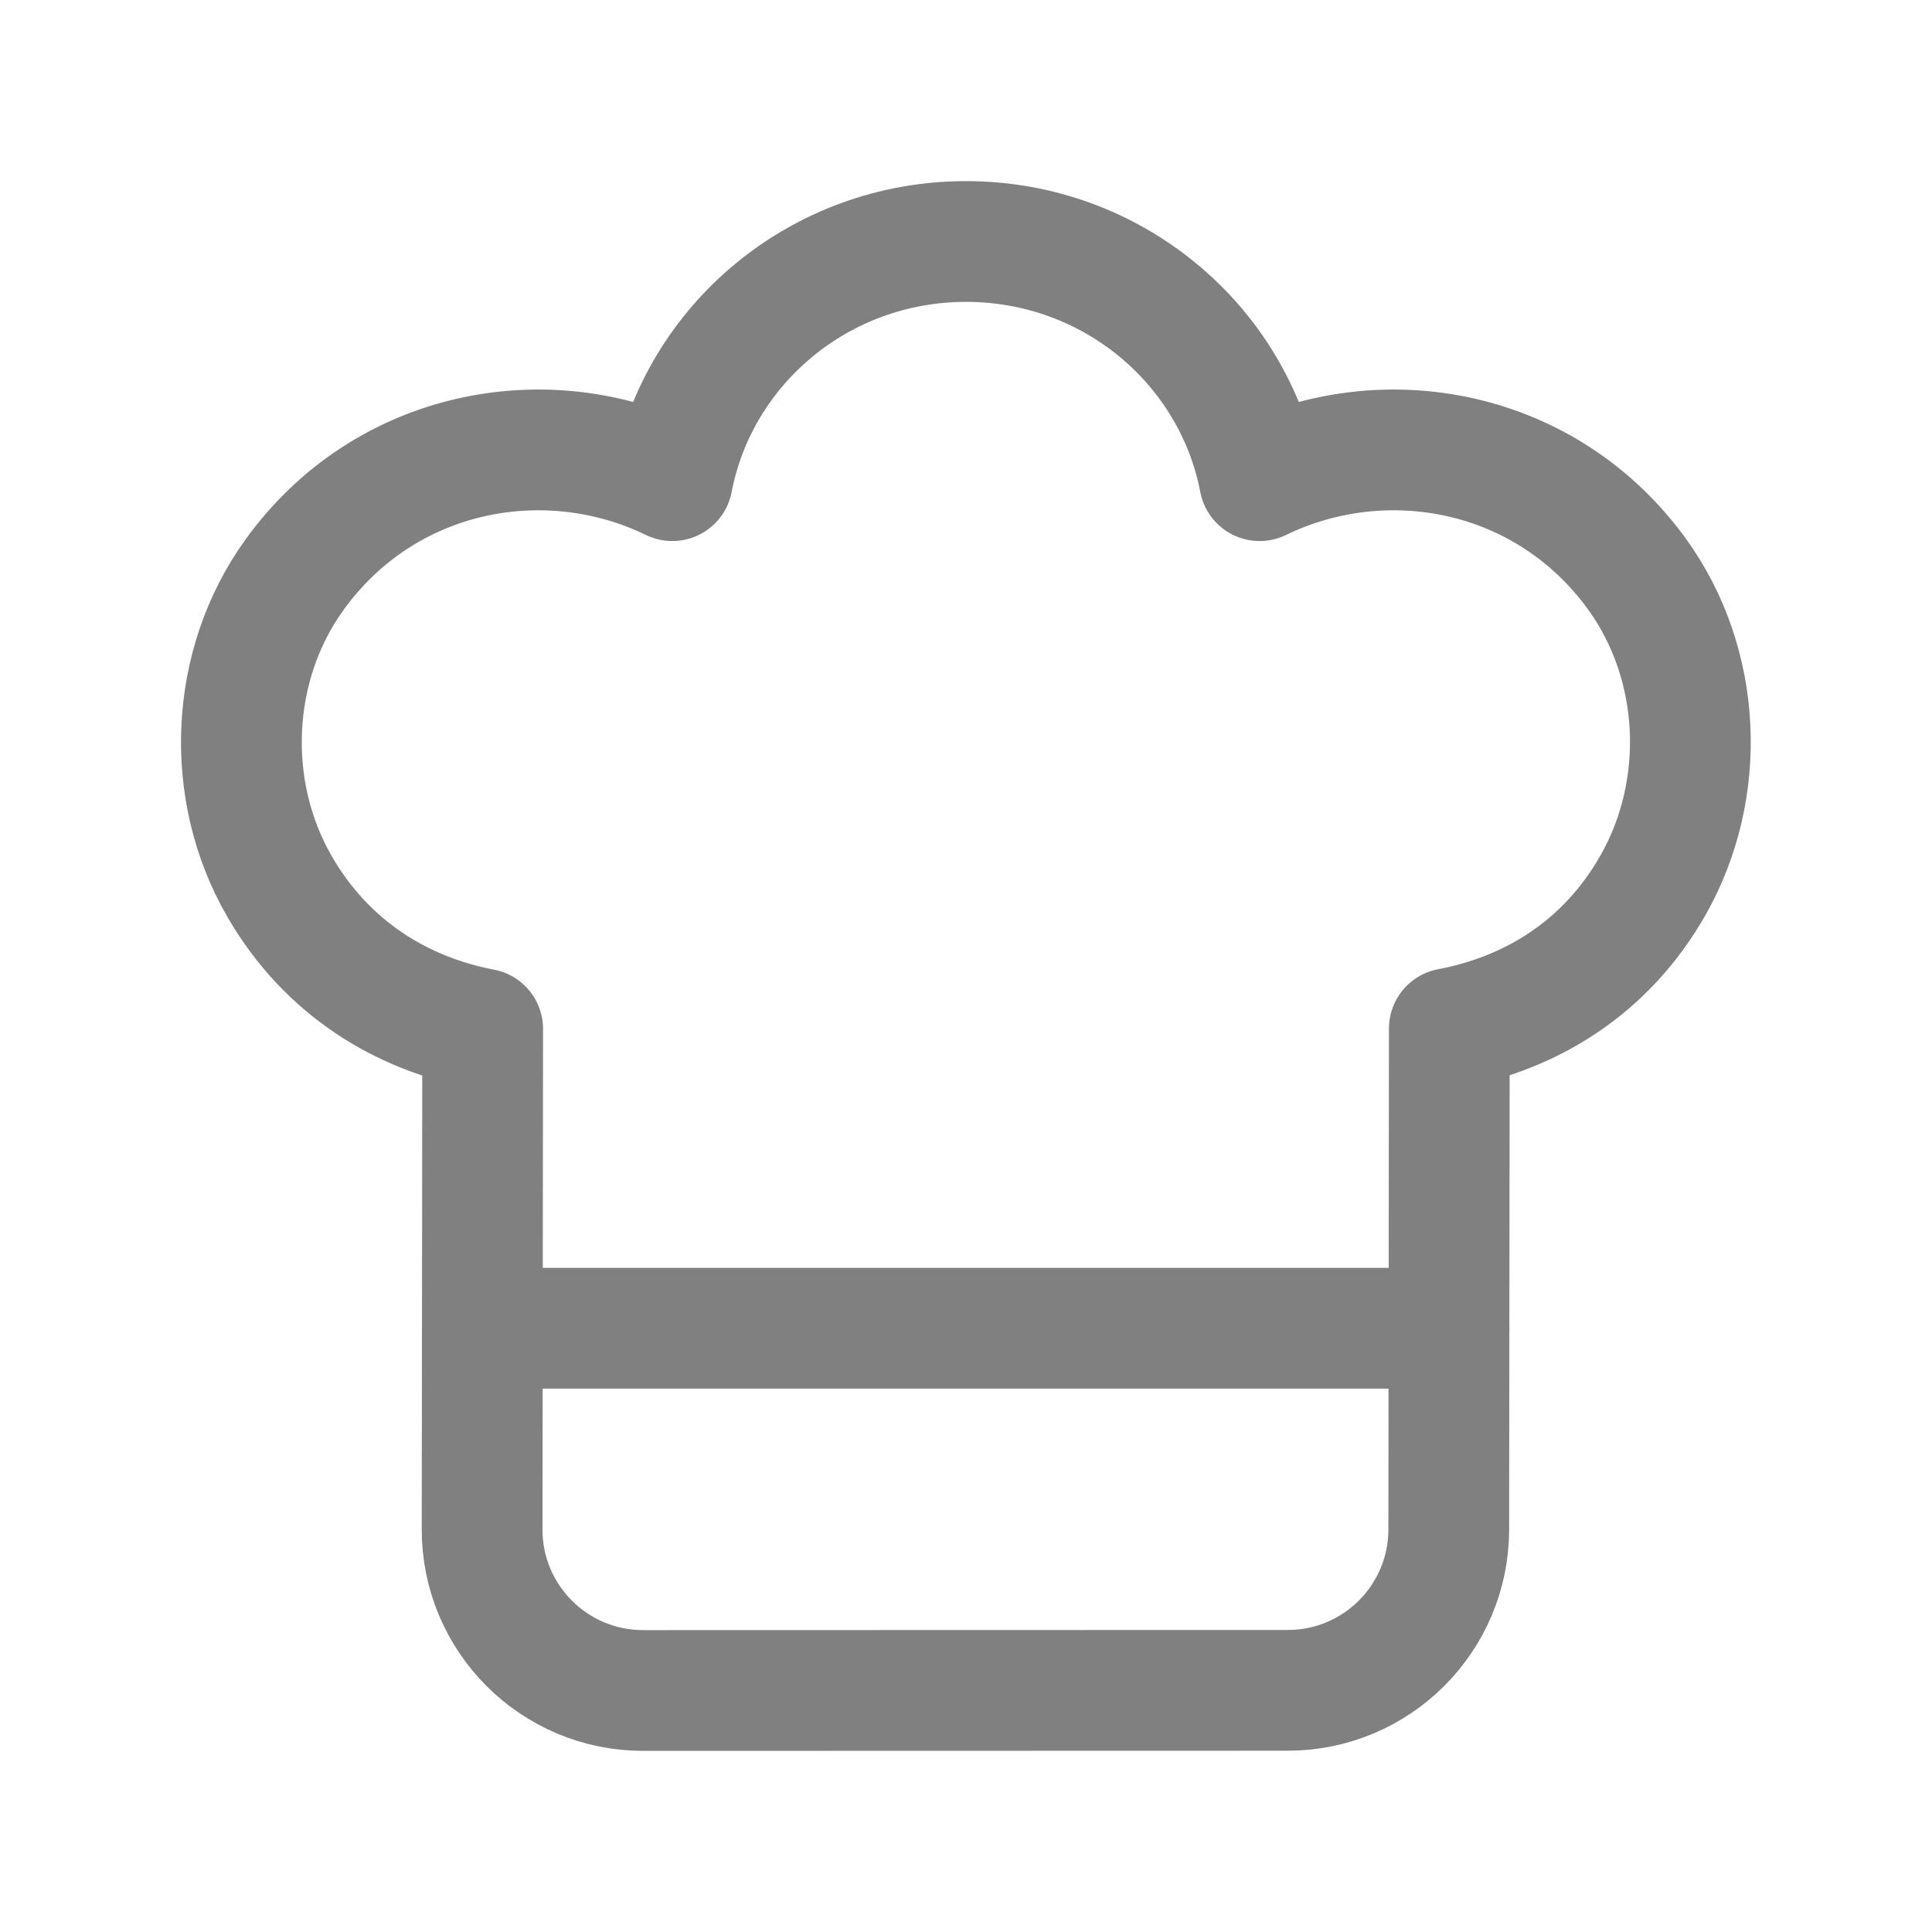
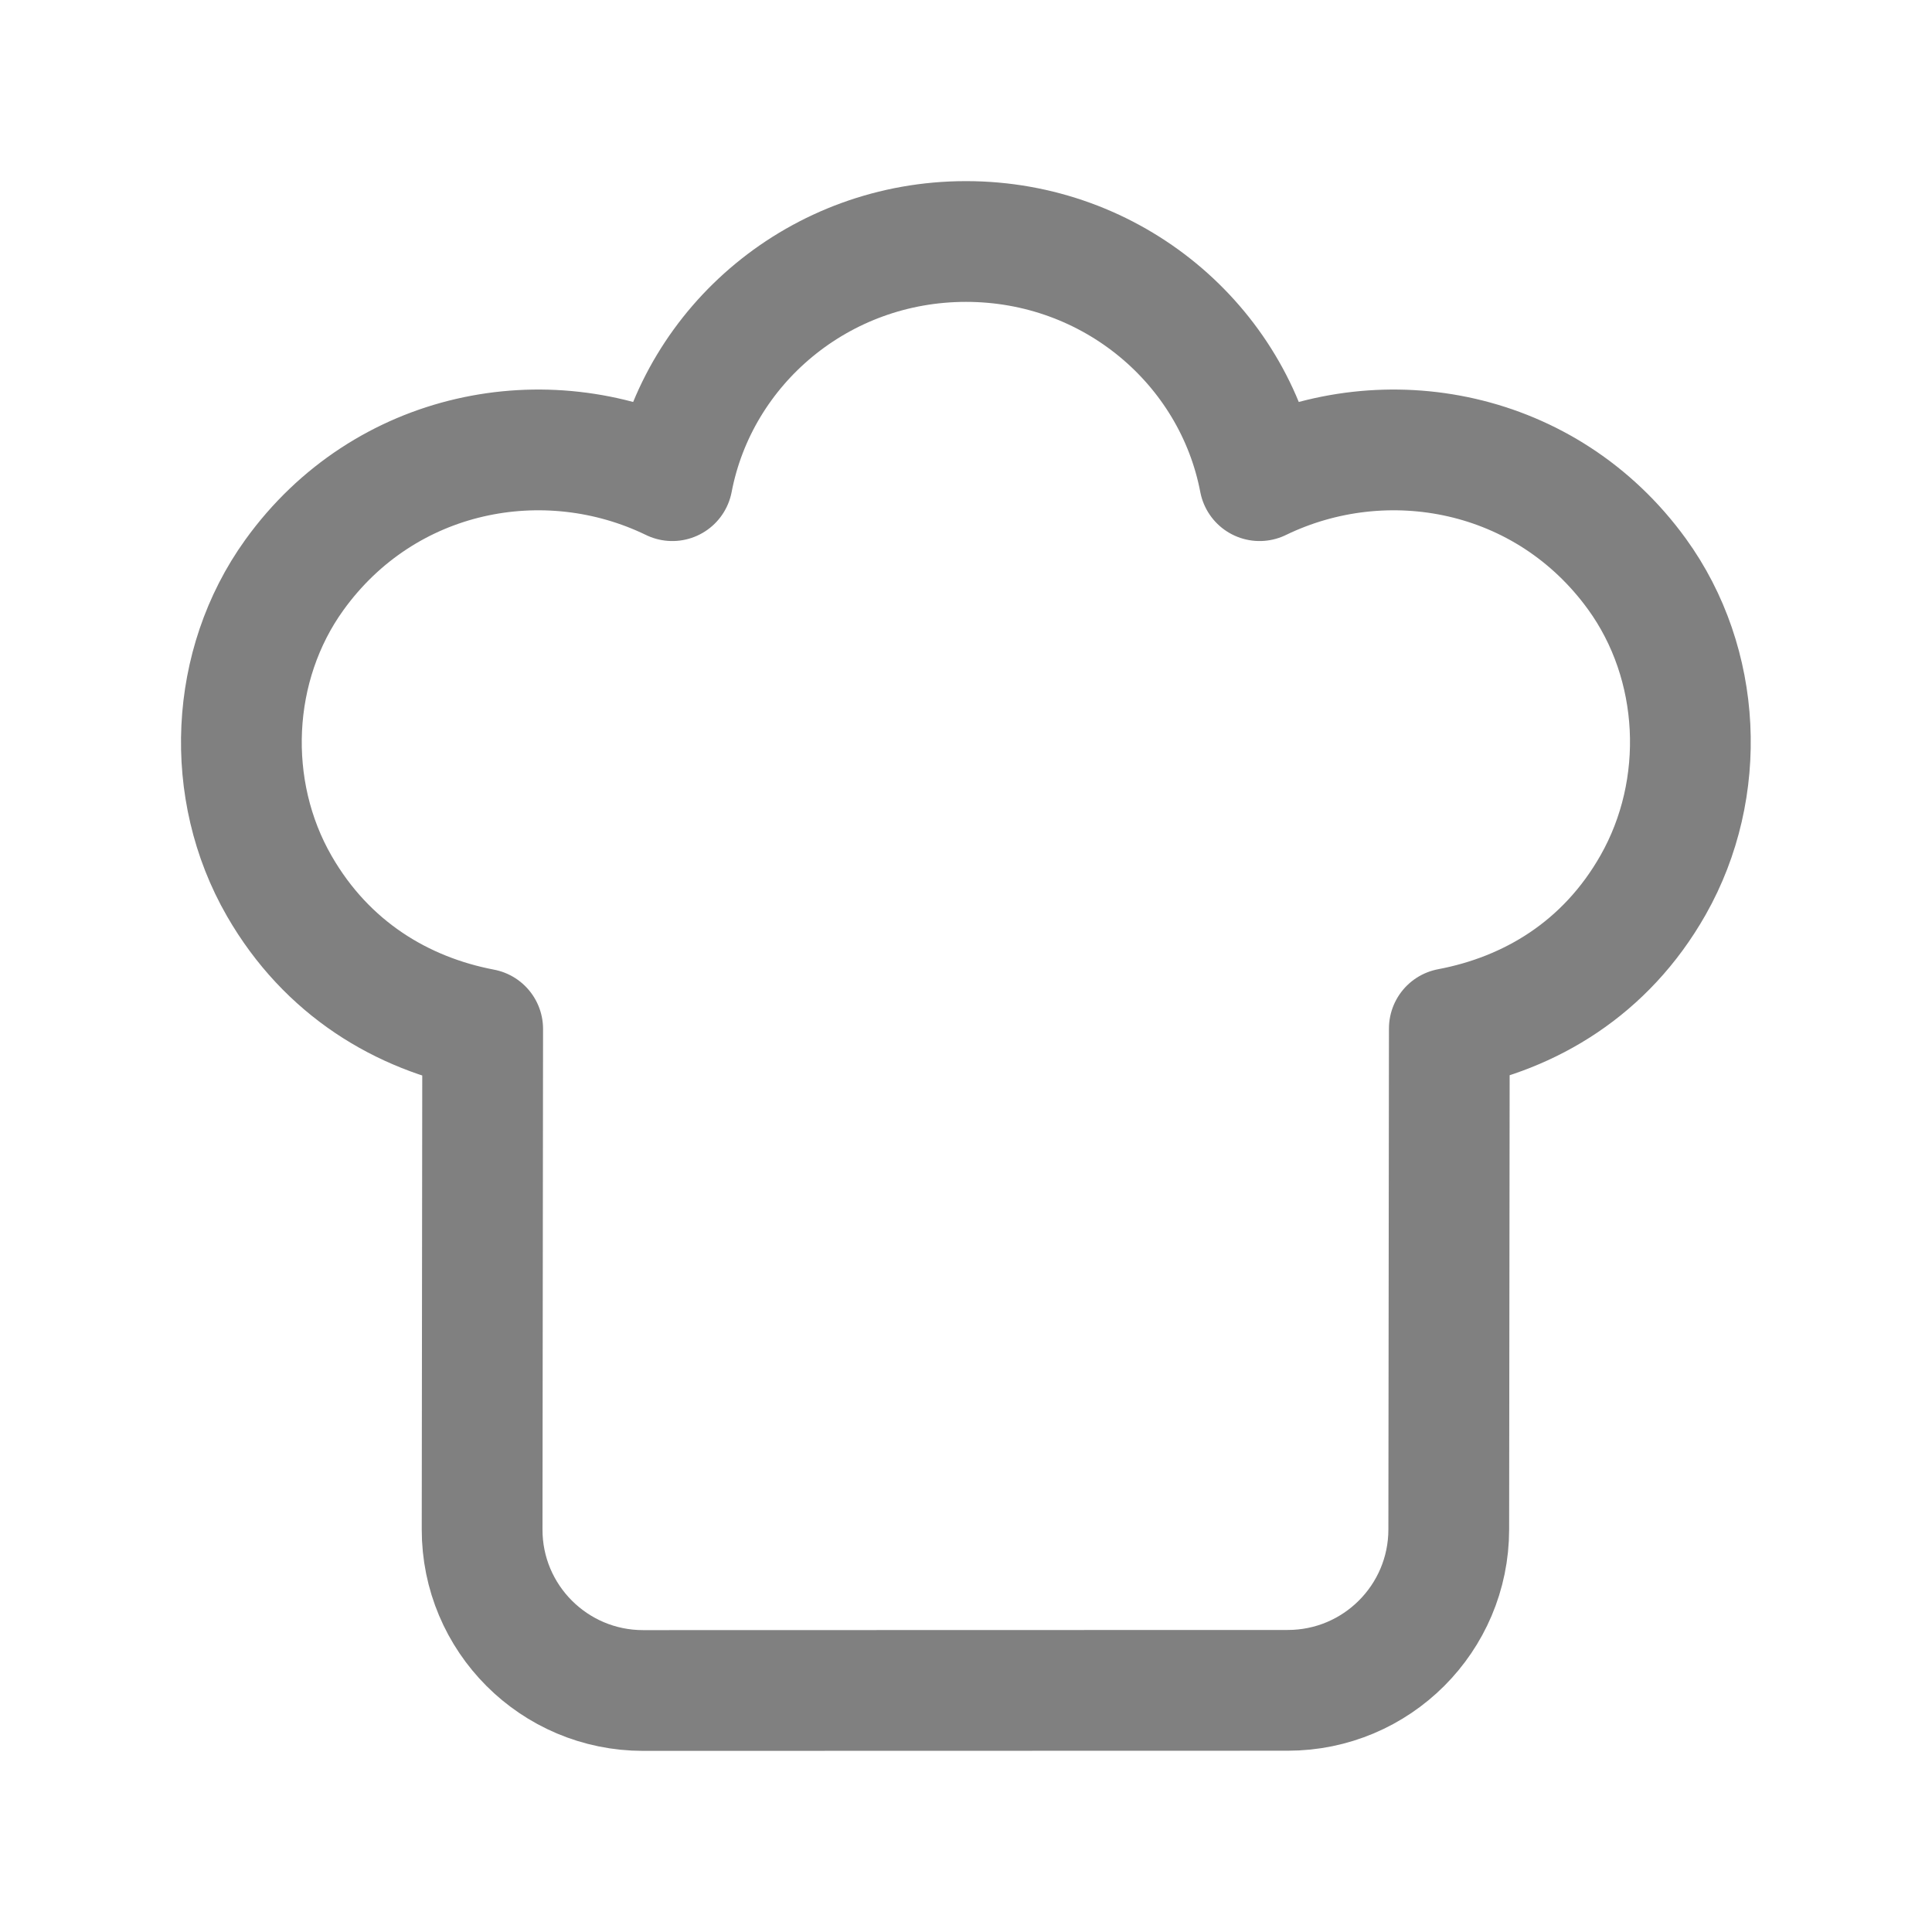
<svg xmlns="http://www.w3.org/2000/svg" width="24" height="24" viewBox="0 0 24 24" fill="none">
  <path fill-rule="evenodd" clip-rule="evenodd" d="M5.996 12.782C4.999 12.592 4.061 12.035 3.469 11.006C2.781 9.811 2.851 8.261 3.656 7.143C4.779 5.583 6.78 5.208 8.352 5.971C8.676 4.281 10.183 3 12 3C13.817 3 15.324 4.281 15.647 5.971C17.216 5.21 19.211 5.581 20.335 7.131C21.144 8.247 21.216 9.794 20.536 10.993C19.945 12.035 19.004 12.588 18.004 12.777L17.997 19C17.996 20.104 17.101 20.998 15.997 20.998L7.989 21C6.883 21 5.987 20.103 5.989 18.998L5.996 12.782Z" stroke="#808080" stroke-width="1.5" stroke-linecap="round" stroke-linejoin="round" />
-   <path d="M18 16.5H6" stroke="#808080" stroke-width="1.5" stroke-linecap="round" stroke-linejoin="round" />
</svg>